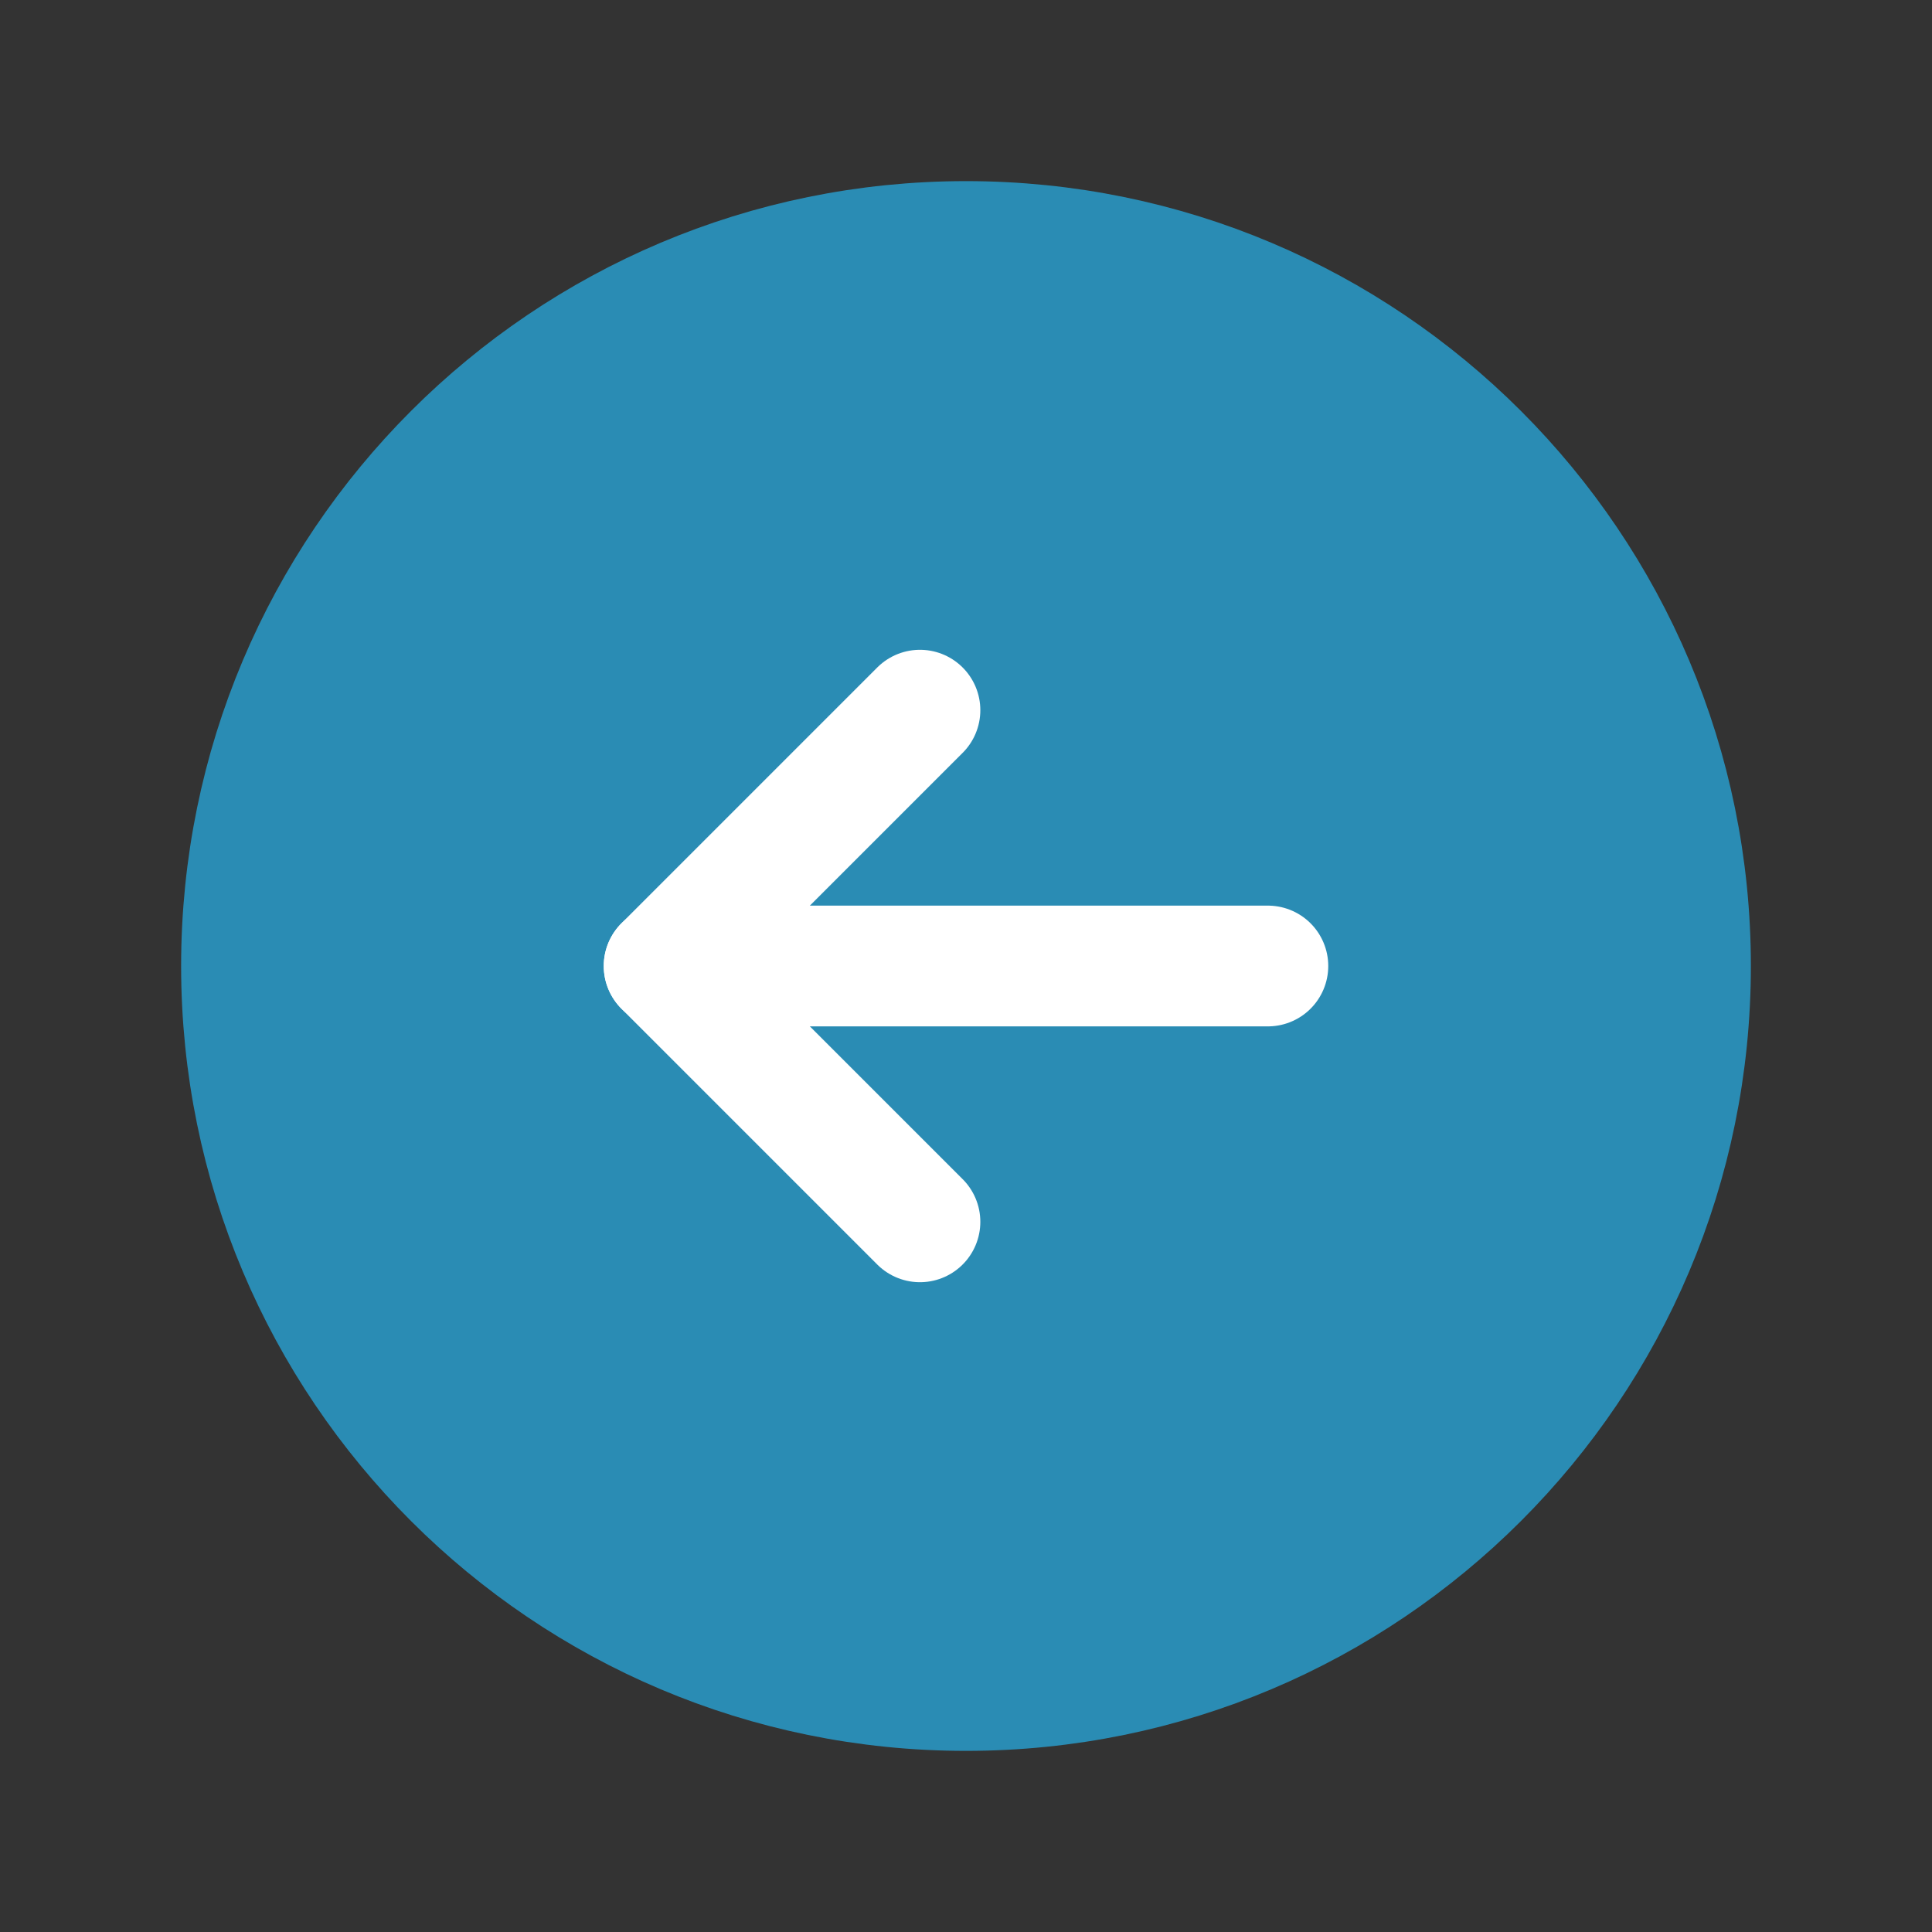
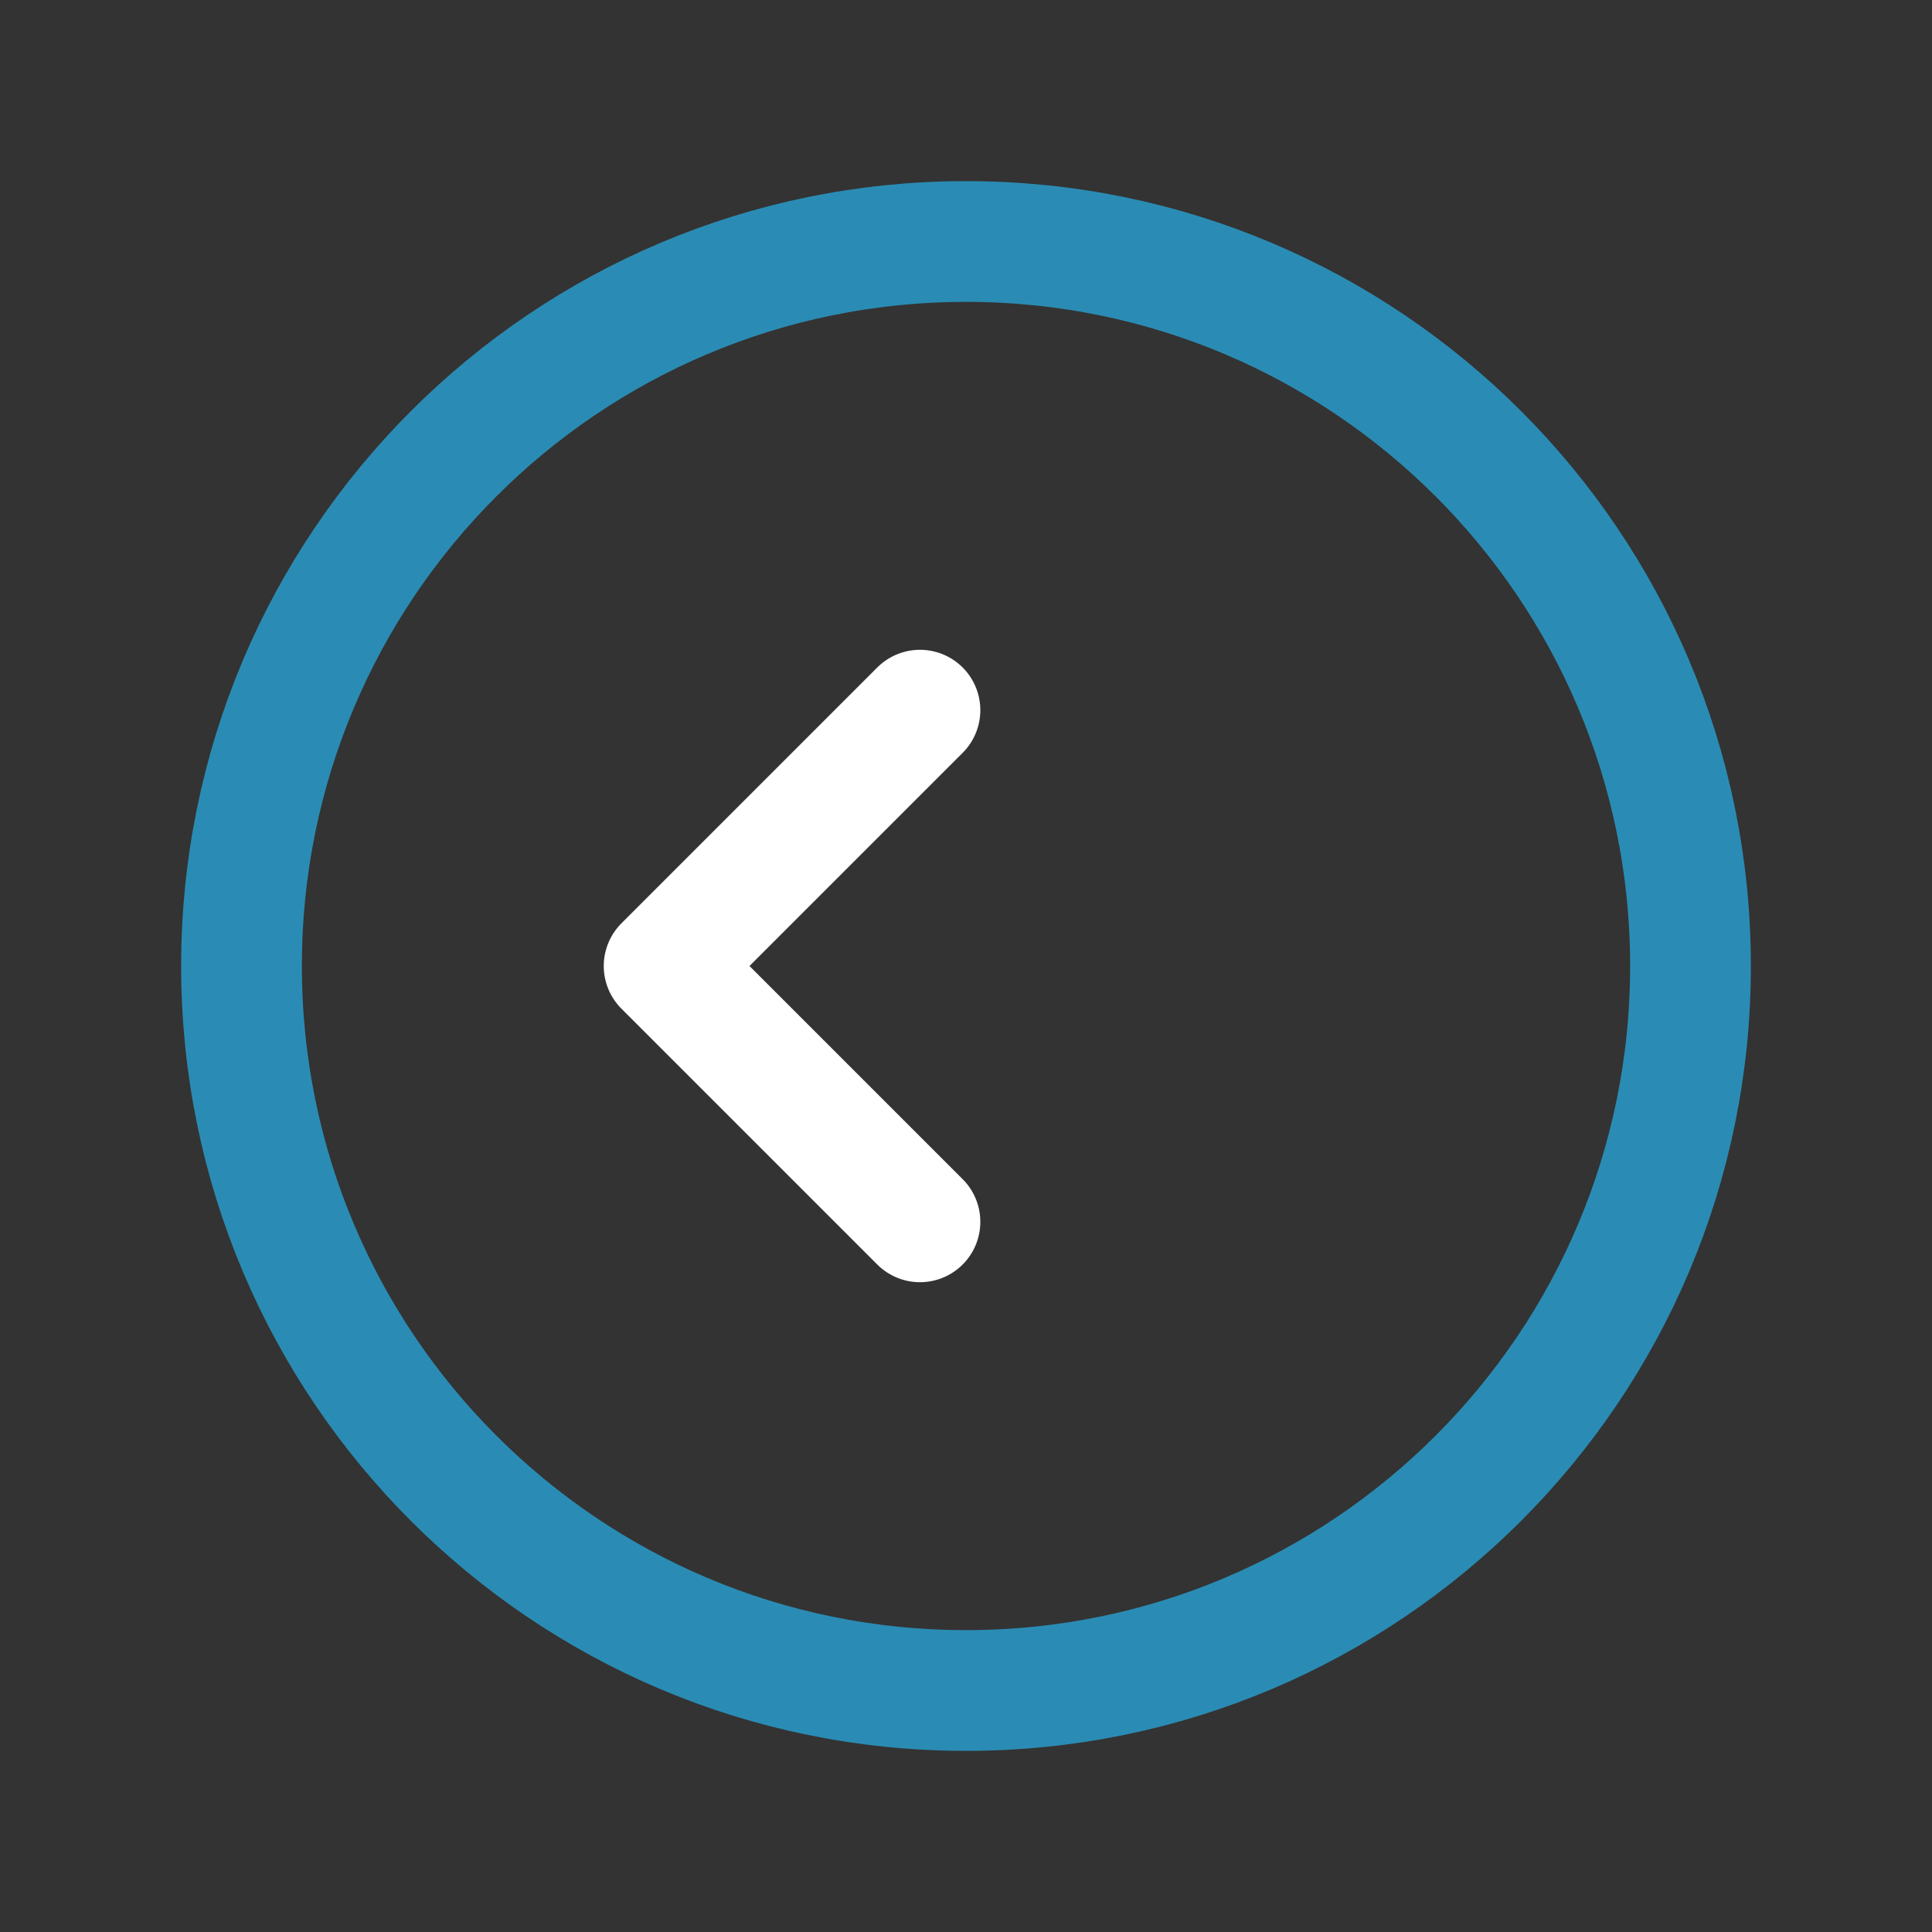
<svg xmlns="http://www.w3.org/2000/svg" width="24" height="24" viewBox="0 0 24 24" fill="none">
  <rect x="0" y="0" width="24" height="24" fill="#333333" stroke="none" />
-   <path d="M12 3C7.029 3 3 7.029 3 12C3 16.971 7.029 21 12 21C16.971 21 21 16.971 21 12C21 7.029 16.971 3 12 3Z" fill="#2A8CB4" />
  <path d="M12 3C7.029 3 3 7.029 3 12C3 16.971 7.029 21 12 21C16.971 21 21 16.971 21 12C21 7.029 16.971 3 12 3Z" stroke="#2A8CB4" stroke-width="1.5" stroke-miterlimit="10" />
  <path d="M11.428 8.822L8.25 12L11.428 15.178" stroke="white" stroke-width="1.5" stroke-linecap="round" stroke-linejoin="round" />
-   <path d="M15.75 12L8.25 12" stroke="white" stroke-width="1.5" stroke-linecap="round" stroke-linejoin="round" />
</svg>